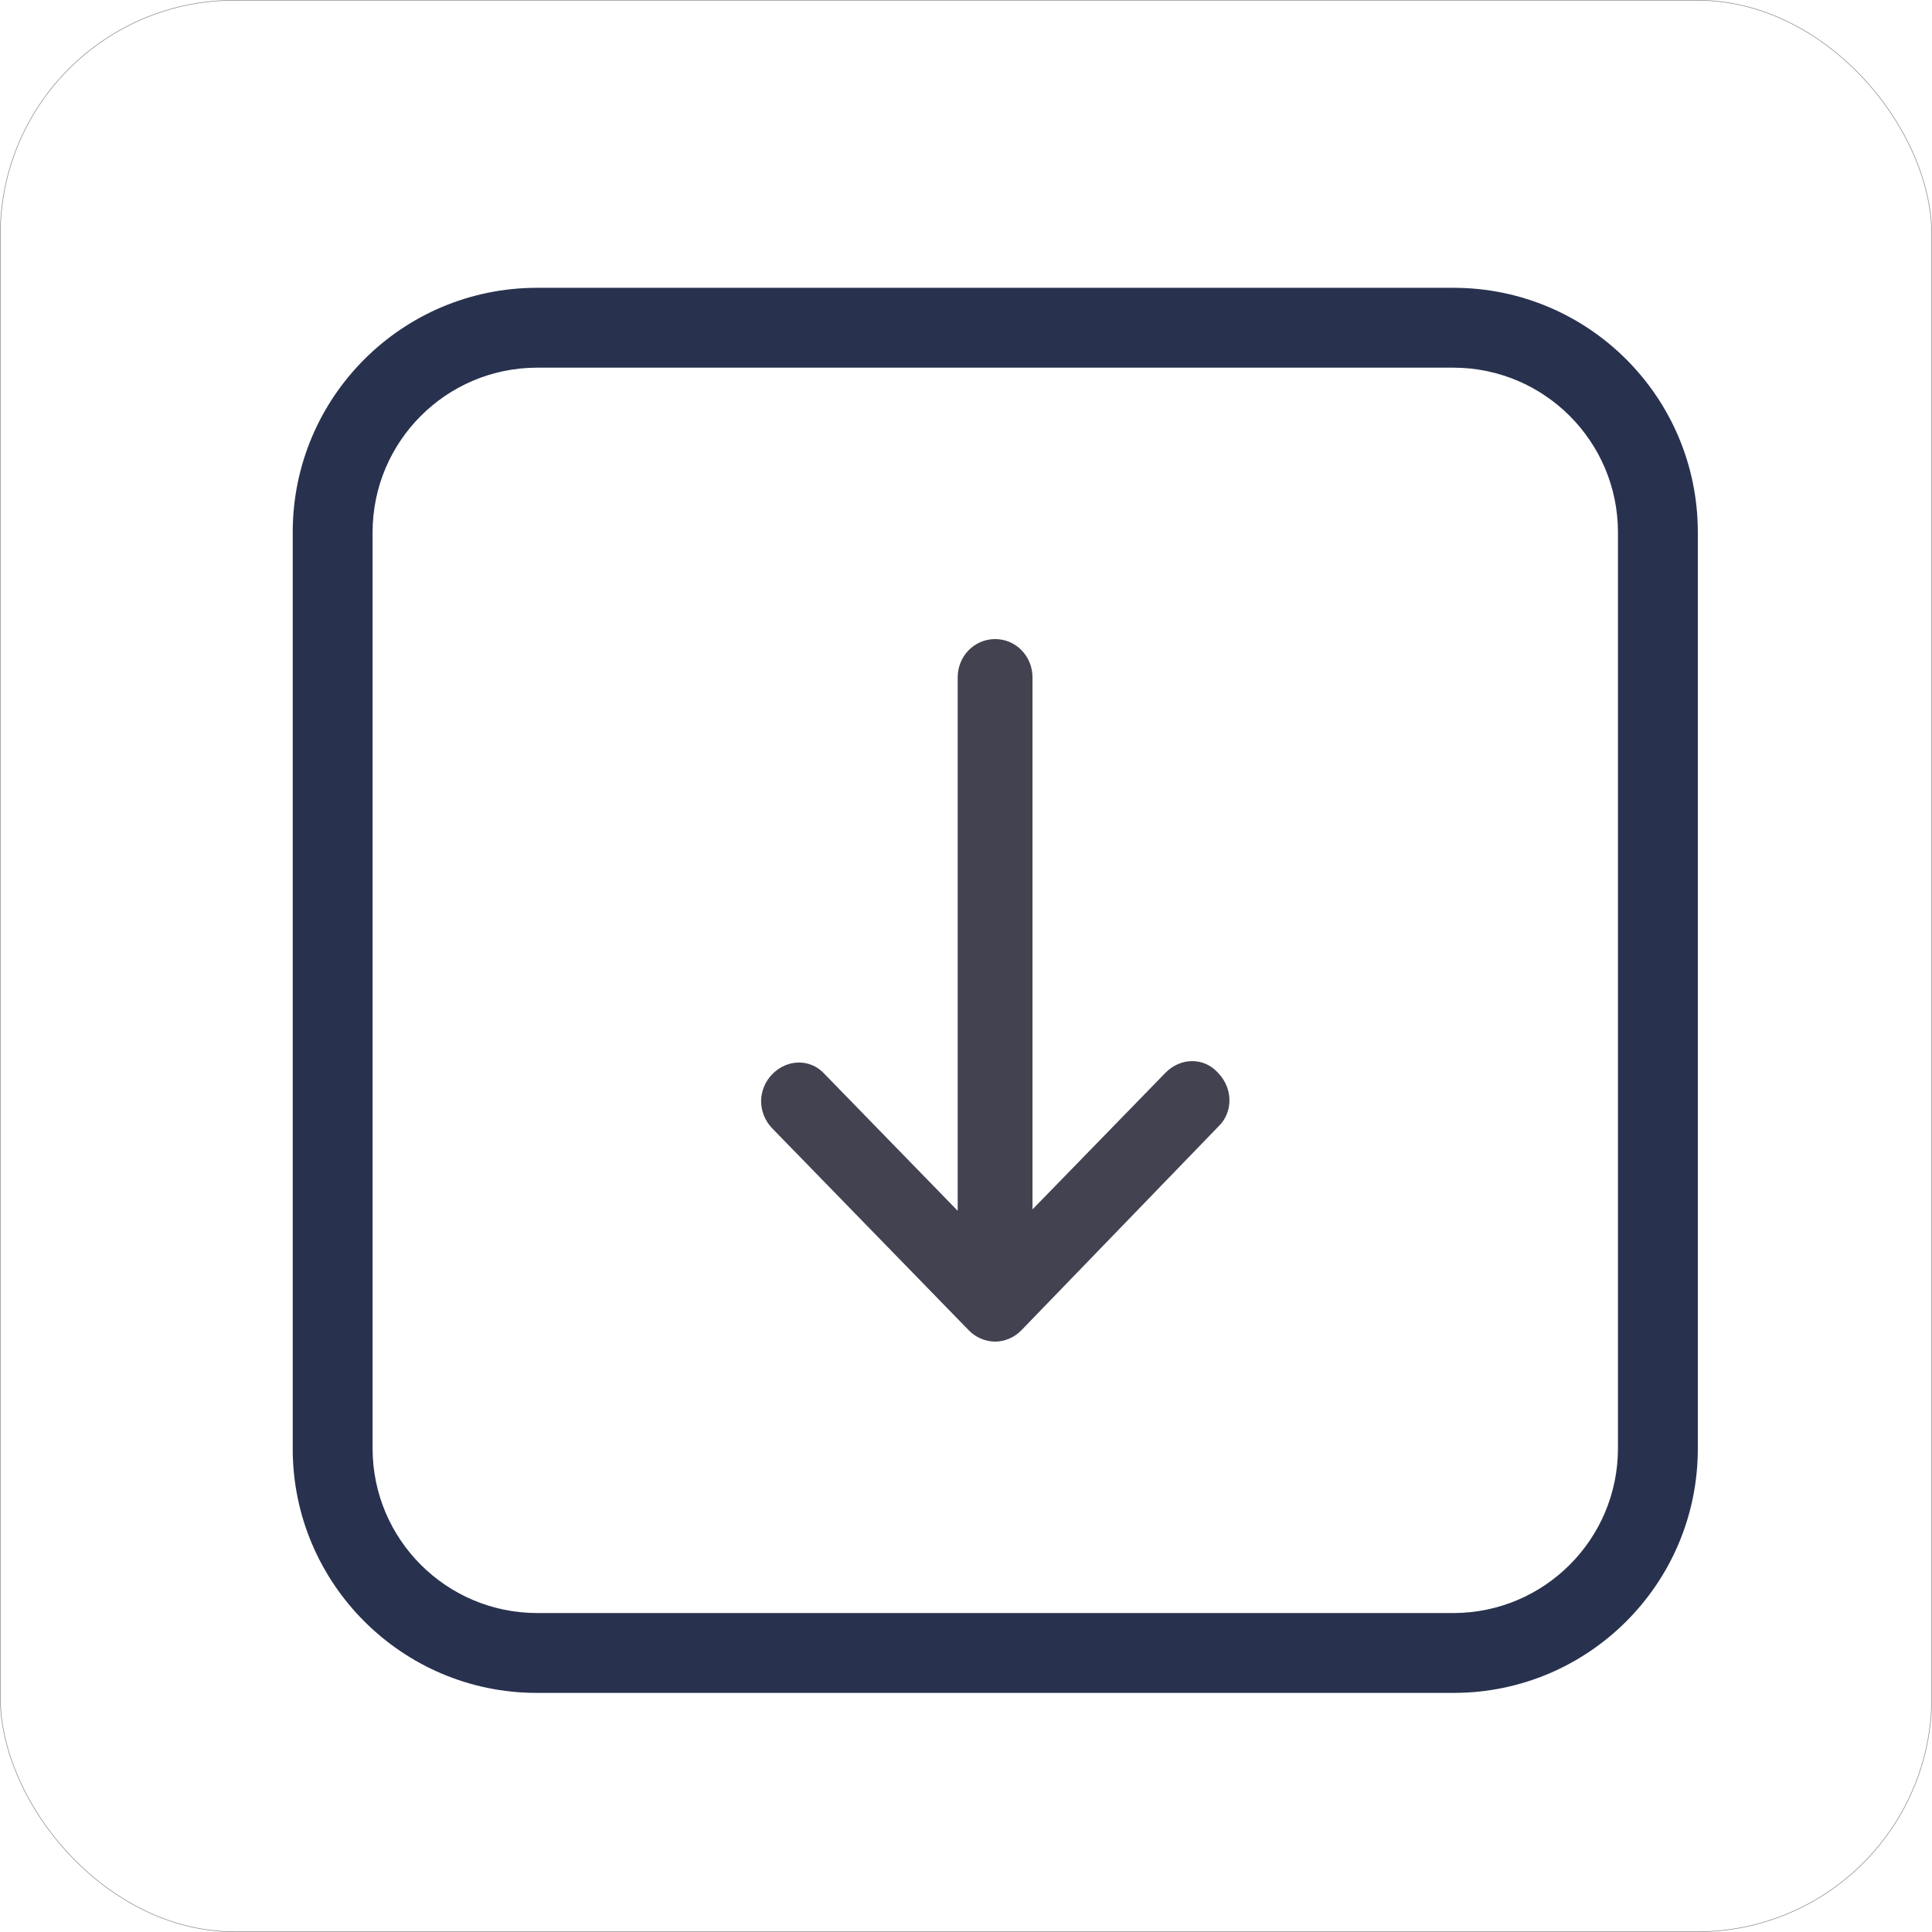
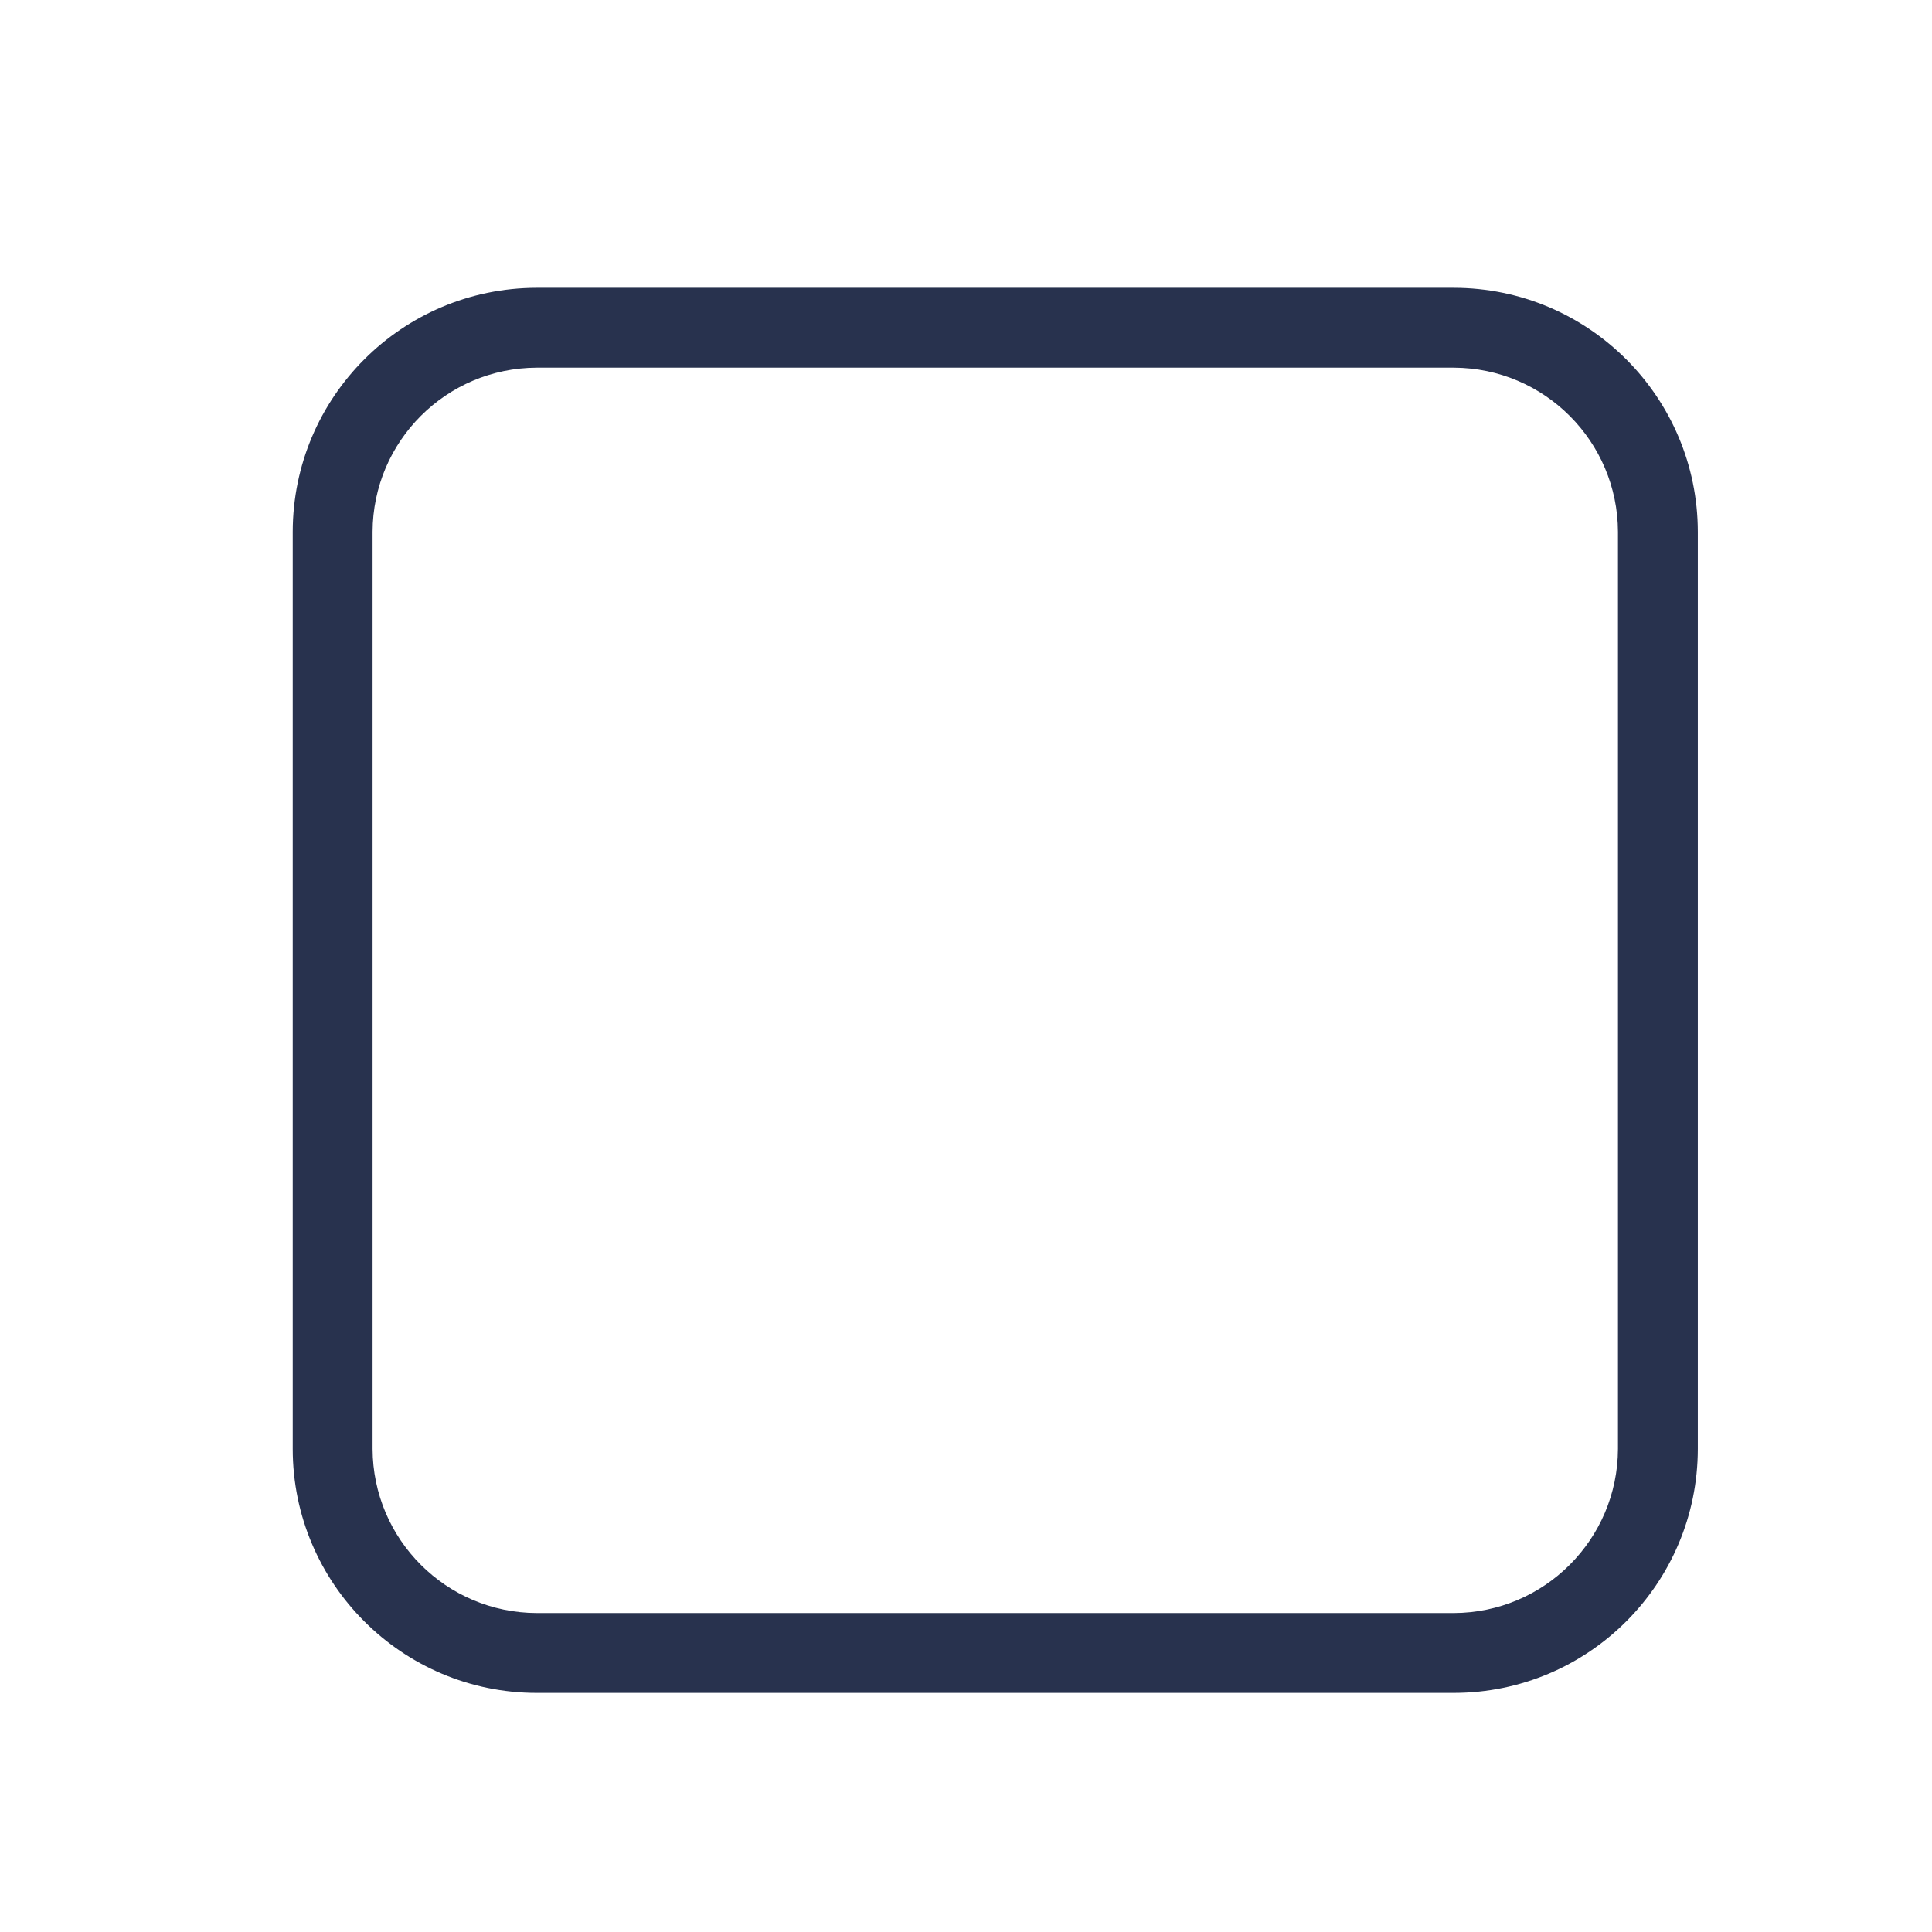
<svg xmlns="http://www.w3.org/2000/svg" width="33px" height="33px" viewBox="0 0 33 33" version="1.1">
  <title>down</title>
  <desc>Created with Sketch.</desc>
  <defs />
  <g id="Page-1" stroke="none" stroke-width="1" fill="none" fill-rule="evenodd">
    <g id="down">
      <g id="Group">
        <g id="a-link" fill-rule="nonzero" fill="#FFFFFF" fill-opacity="0">
          <rect id="a" x="0" y="0" width="33" height="33" rx="4" />
        </g>
-         <rect id="Rectangle-path" stroke="#8B8B8B" stroke-width="0.01" x="0.005" y="0.005" width="32.99" height="32.99" rx="4" />
      </g>
      <g id="Group" transform="translate(5, 4)" fill-rule="nonzero">
-         <path d="M11.997,6.916 C12.352,6.916 12.636,7.207 12.636,7.572 L12.636,16.657 L14.906,14.325 C15.166,14.058 15.568,14.058 15.805,14.325 C16.065,14.592 16.065,15.005 15.805,15.248 L12.446,18.722 C12.328,18.844 12.166,18.914 11.997,18.916 C11.827,18.914 11.665,18.844 11.547,18.722 L8.189,15.272 C8.069,15.148 8.002,14.983 8,14.811 C8,14.641 8.07,14.471 8.19,14.349 C8.45,14.082 8.851,14.082 9.088,14.349 L11.358,16.681 L11.358,7.571 C11.358,7.207 11.642,6.916 11.998,6.916 L11.997,6.916 Z" id="Shape" fill="#424251" />
        <path d="M19.832,23.552 C21.378,23.547 22.631,22.294 22.636,20.748 L22.636,5.084 C22.631,3.538 21.378,2.285 19.832,2.28 L4.168,2.28 C2.622,2.285 1.369,3.538 1.364,5.084 L1.364,20.748 C1.369,22.294 2.622,23.547 4.168,23.552 L19.832,23.552 L19.832,23.552 Z M0,20.748 L0,5.084 C0.003,2.783 1.867,0.919 4.168,0.916 L19.832,0.916 C22.133,0.919 23.997,2.783 24,5.084 L24,20.748 C23.998,23.049 22.133,24.914 19.832,24.916 L4.168,24.916 C1.87,24.916 0,23.046 0,20.748 Z" id="Shape" fill="#28324E" />
      </g>
    </g>
  </g>
</svg>